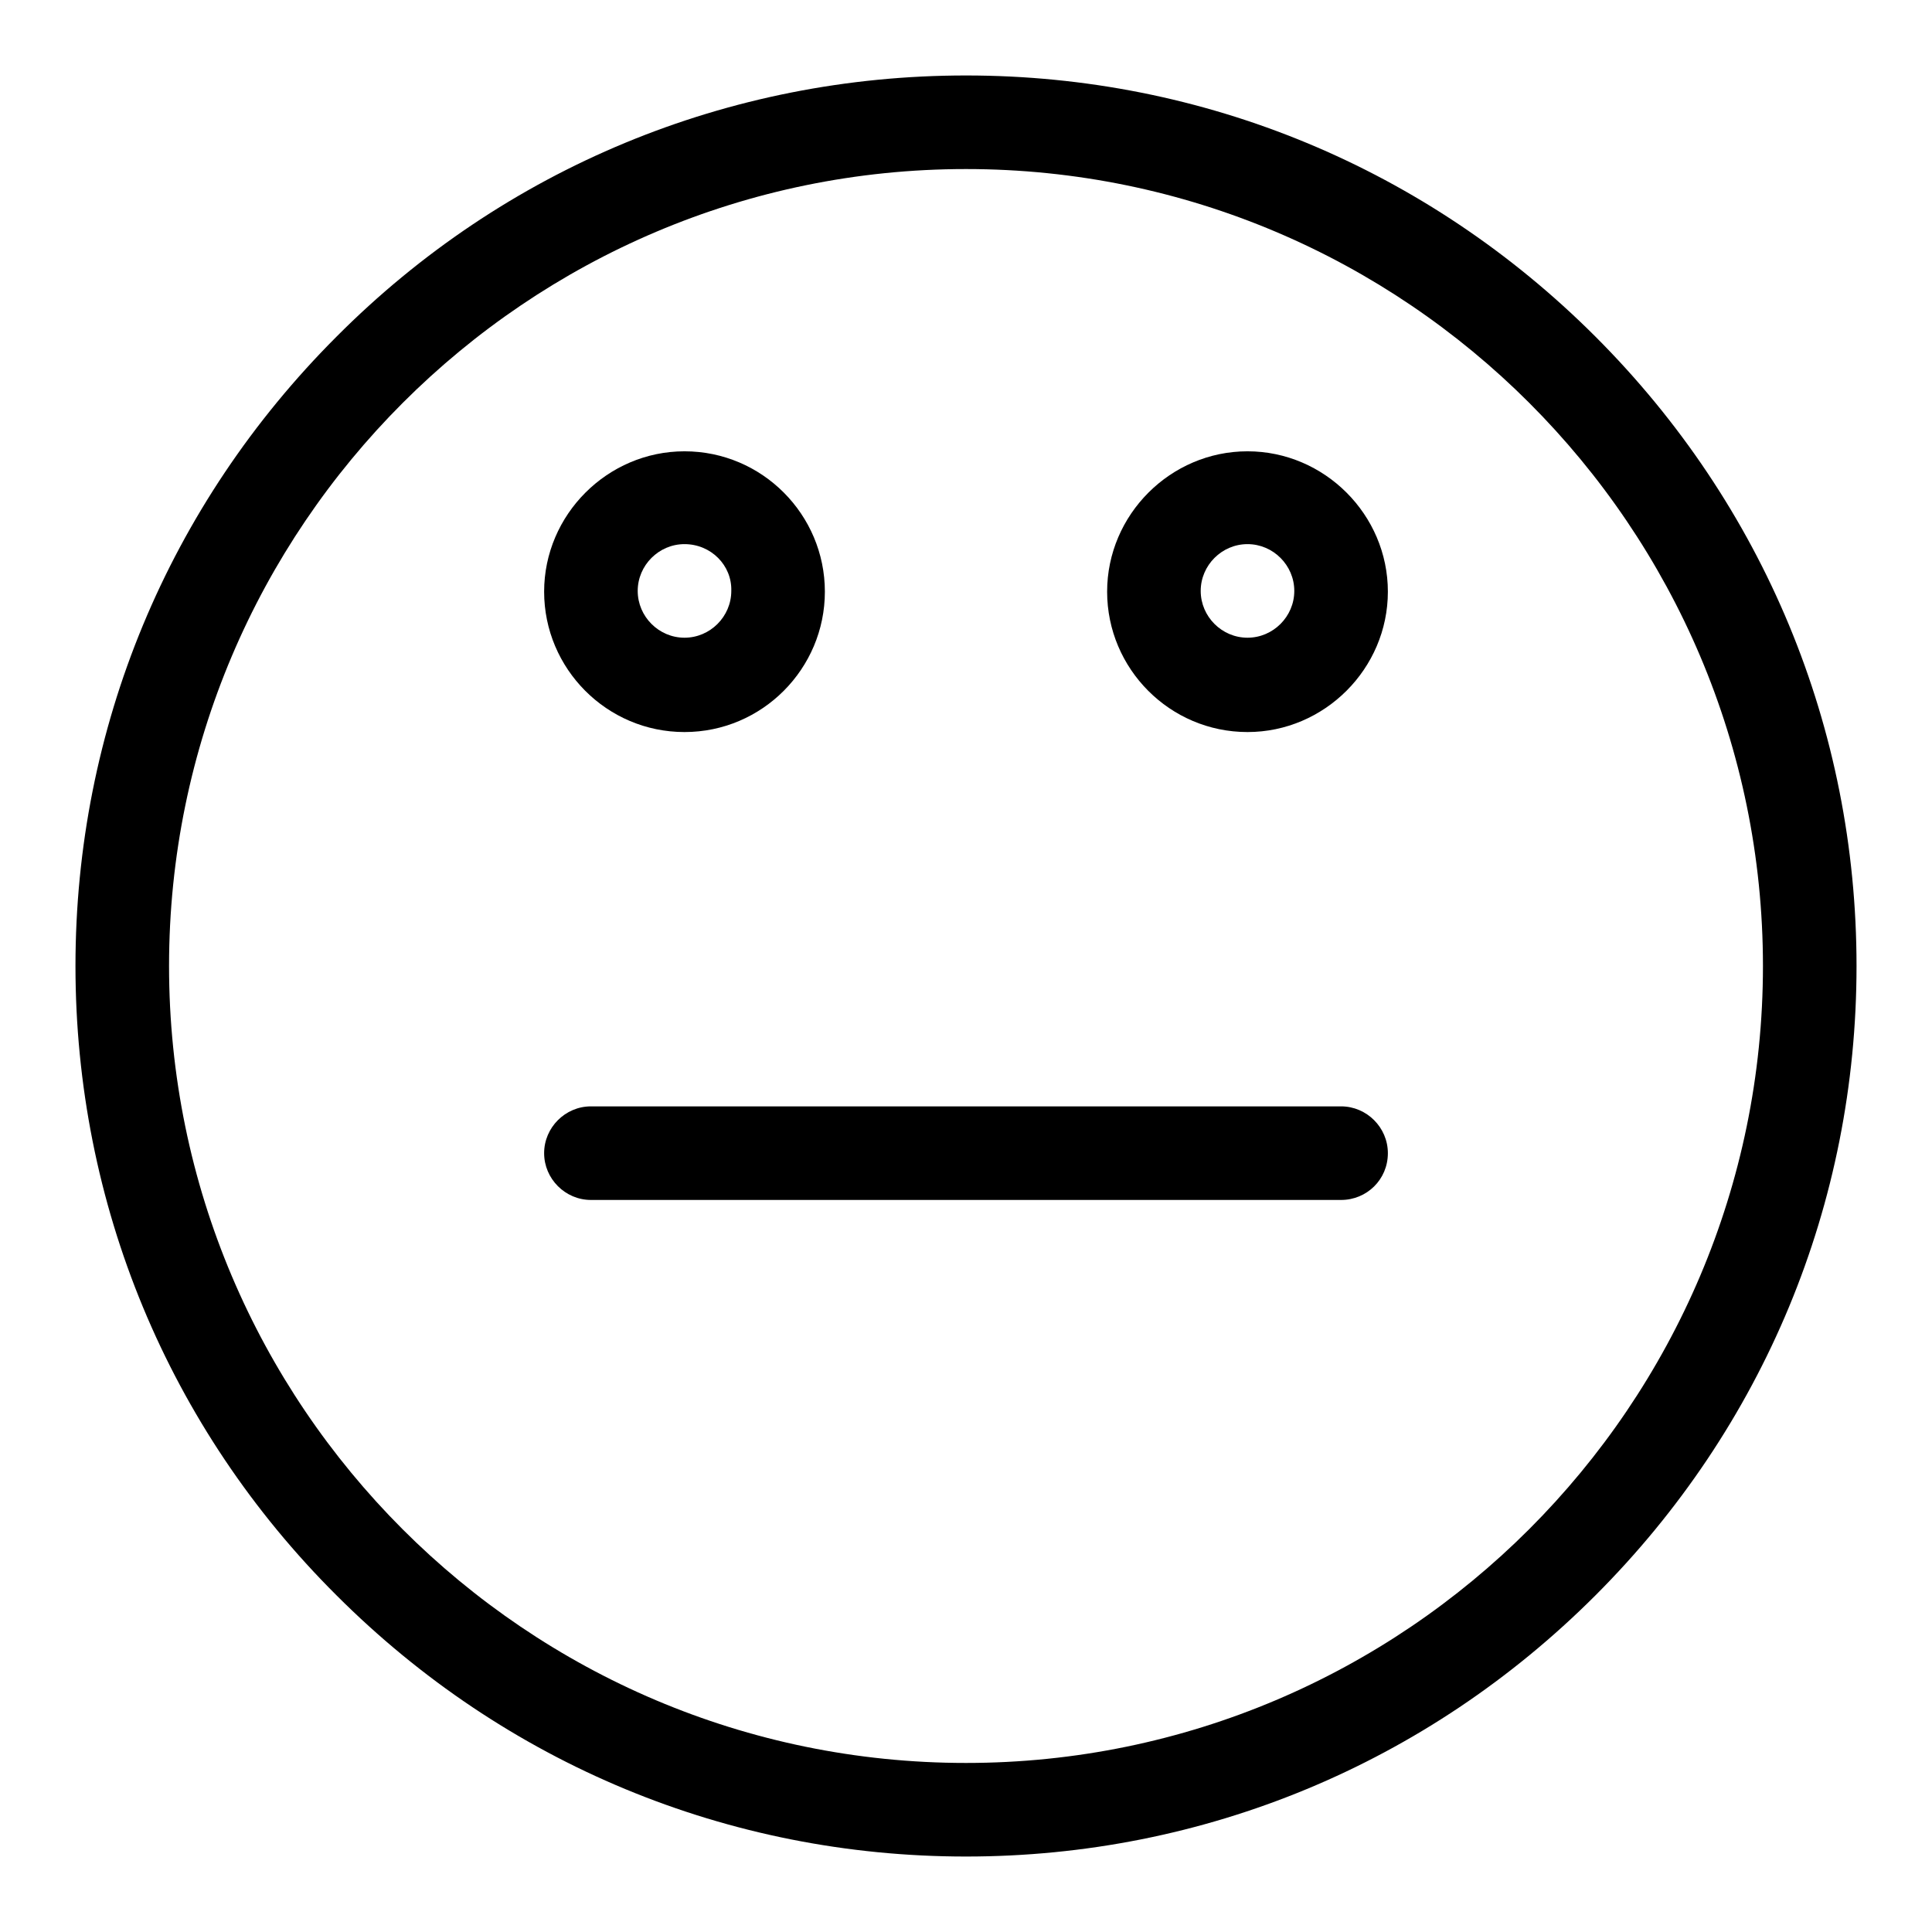
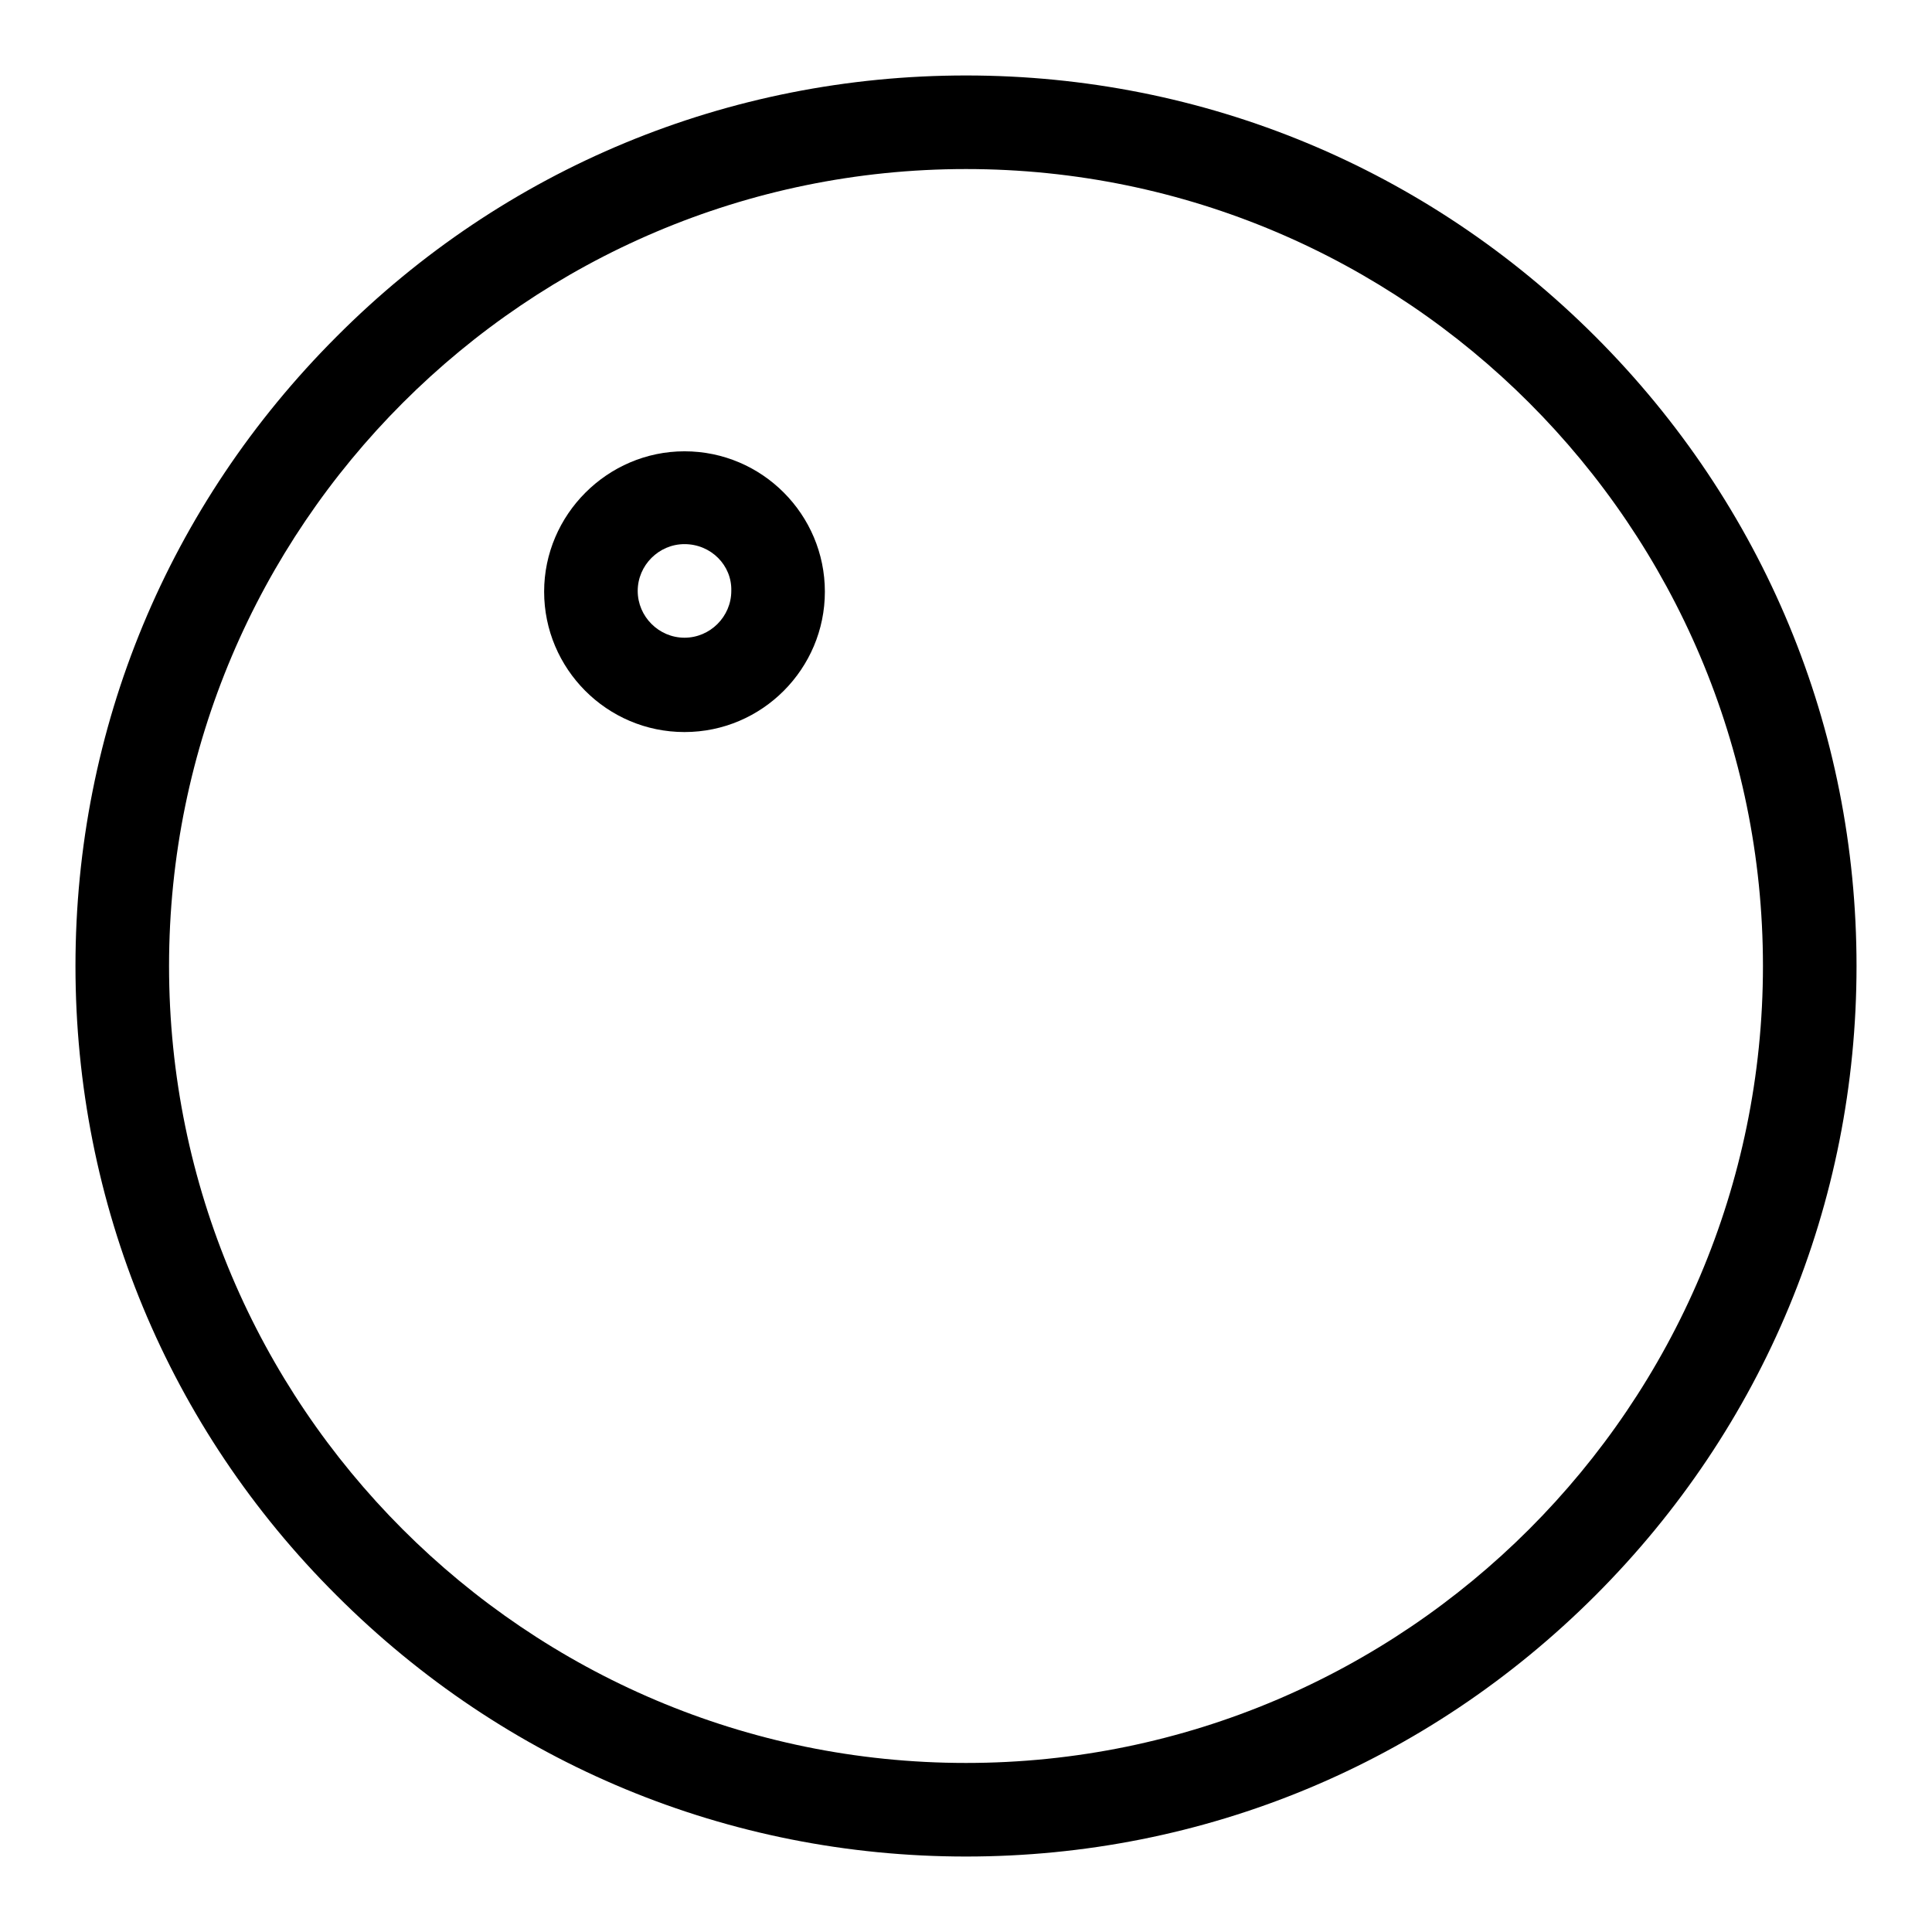
<svg xmlns="http://www.w3.org/2000/svg" version="1.1" x="0px" y="0px" viewBox="0 0 256 256" enable-background="new 0 0 256 256" xml:space="preserve">
  <g>
    <g>
      <path fill="#000000" d="M128,246c-31.5,0-61.1-12.3-83.4-34.6C22.3,189.2,10,159.5,10,128c0-31.5,12.3-61.1,34.6-83.4C66.8,22.3,96.5,10,128,10c31.5,0,61.1,12.3,83.4,34.6C233.7,66.9,246,96.5,246,128c0,31.5-12.3,61.1-34.6,83.4S159.5,246,128,246L128,246z M128,22.4C69.8,22.4,22.4,69.8,22.4,128c0,58.2,47.3,105.6,105.6,105.6c58.2,0,105.6-47.4,105.6-105.6S186.2,22.4,128,22.4L128,22.4z" />
-       <path fill="#000000" d="M177.7,159H78.3c-3.4,0-6.2-2.8-6.2-6.2s2.8-6.2,6.2-6.2h99.4c3.4,0,6.2,2.8,6.2,6.2C183.9,156.3,181.1,159,177.7,159z" />
-       <path fill="#000000" d="M165.3,97c-10.3,0-18.6-8.4-18.6-18.6s8.4-18.6,18.6-18.6s18.6,8.4,18.6,18.6S175.5,97,165.3,97L165.3,97z M165.3,72.1c-3.4,0-6.2,2.8-6.2,6.2c0,3.4,2.8,6.2,6.2,6.2c3.4,0,6.2-2.8,6.2-6.2C171.5,74.9,168.7,72.1,165.3,72.1z" />
      <path fill="#000000" d="M90.7,97c-10.3,0-18.6-8.4-18.6-18.6s8.4-18.6,18.6-18.6c10.3,0,18.6,8.4,18.6,18.6S101,97,90.7,97L90.7,97z M90.7,72.1c-3.4,0-6.2,2.8-6.2,6.2c0,3.4,2.8,6.2,6.2,6.2c3.4,0,6.2-2.8,6.2-6.2C97,74.9,94.2,72.1,90.7,72.1z" />
    </g>
  </g>
</svg>